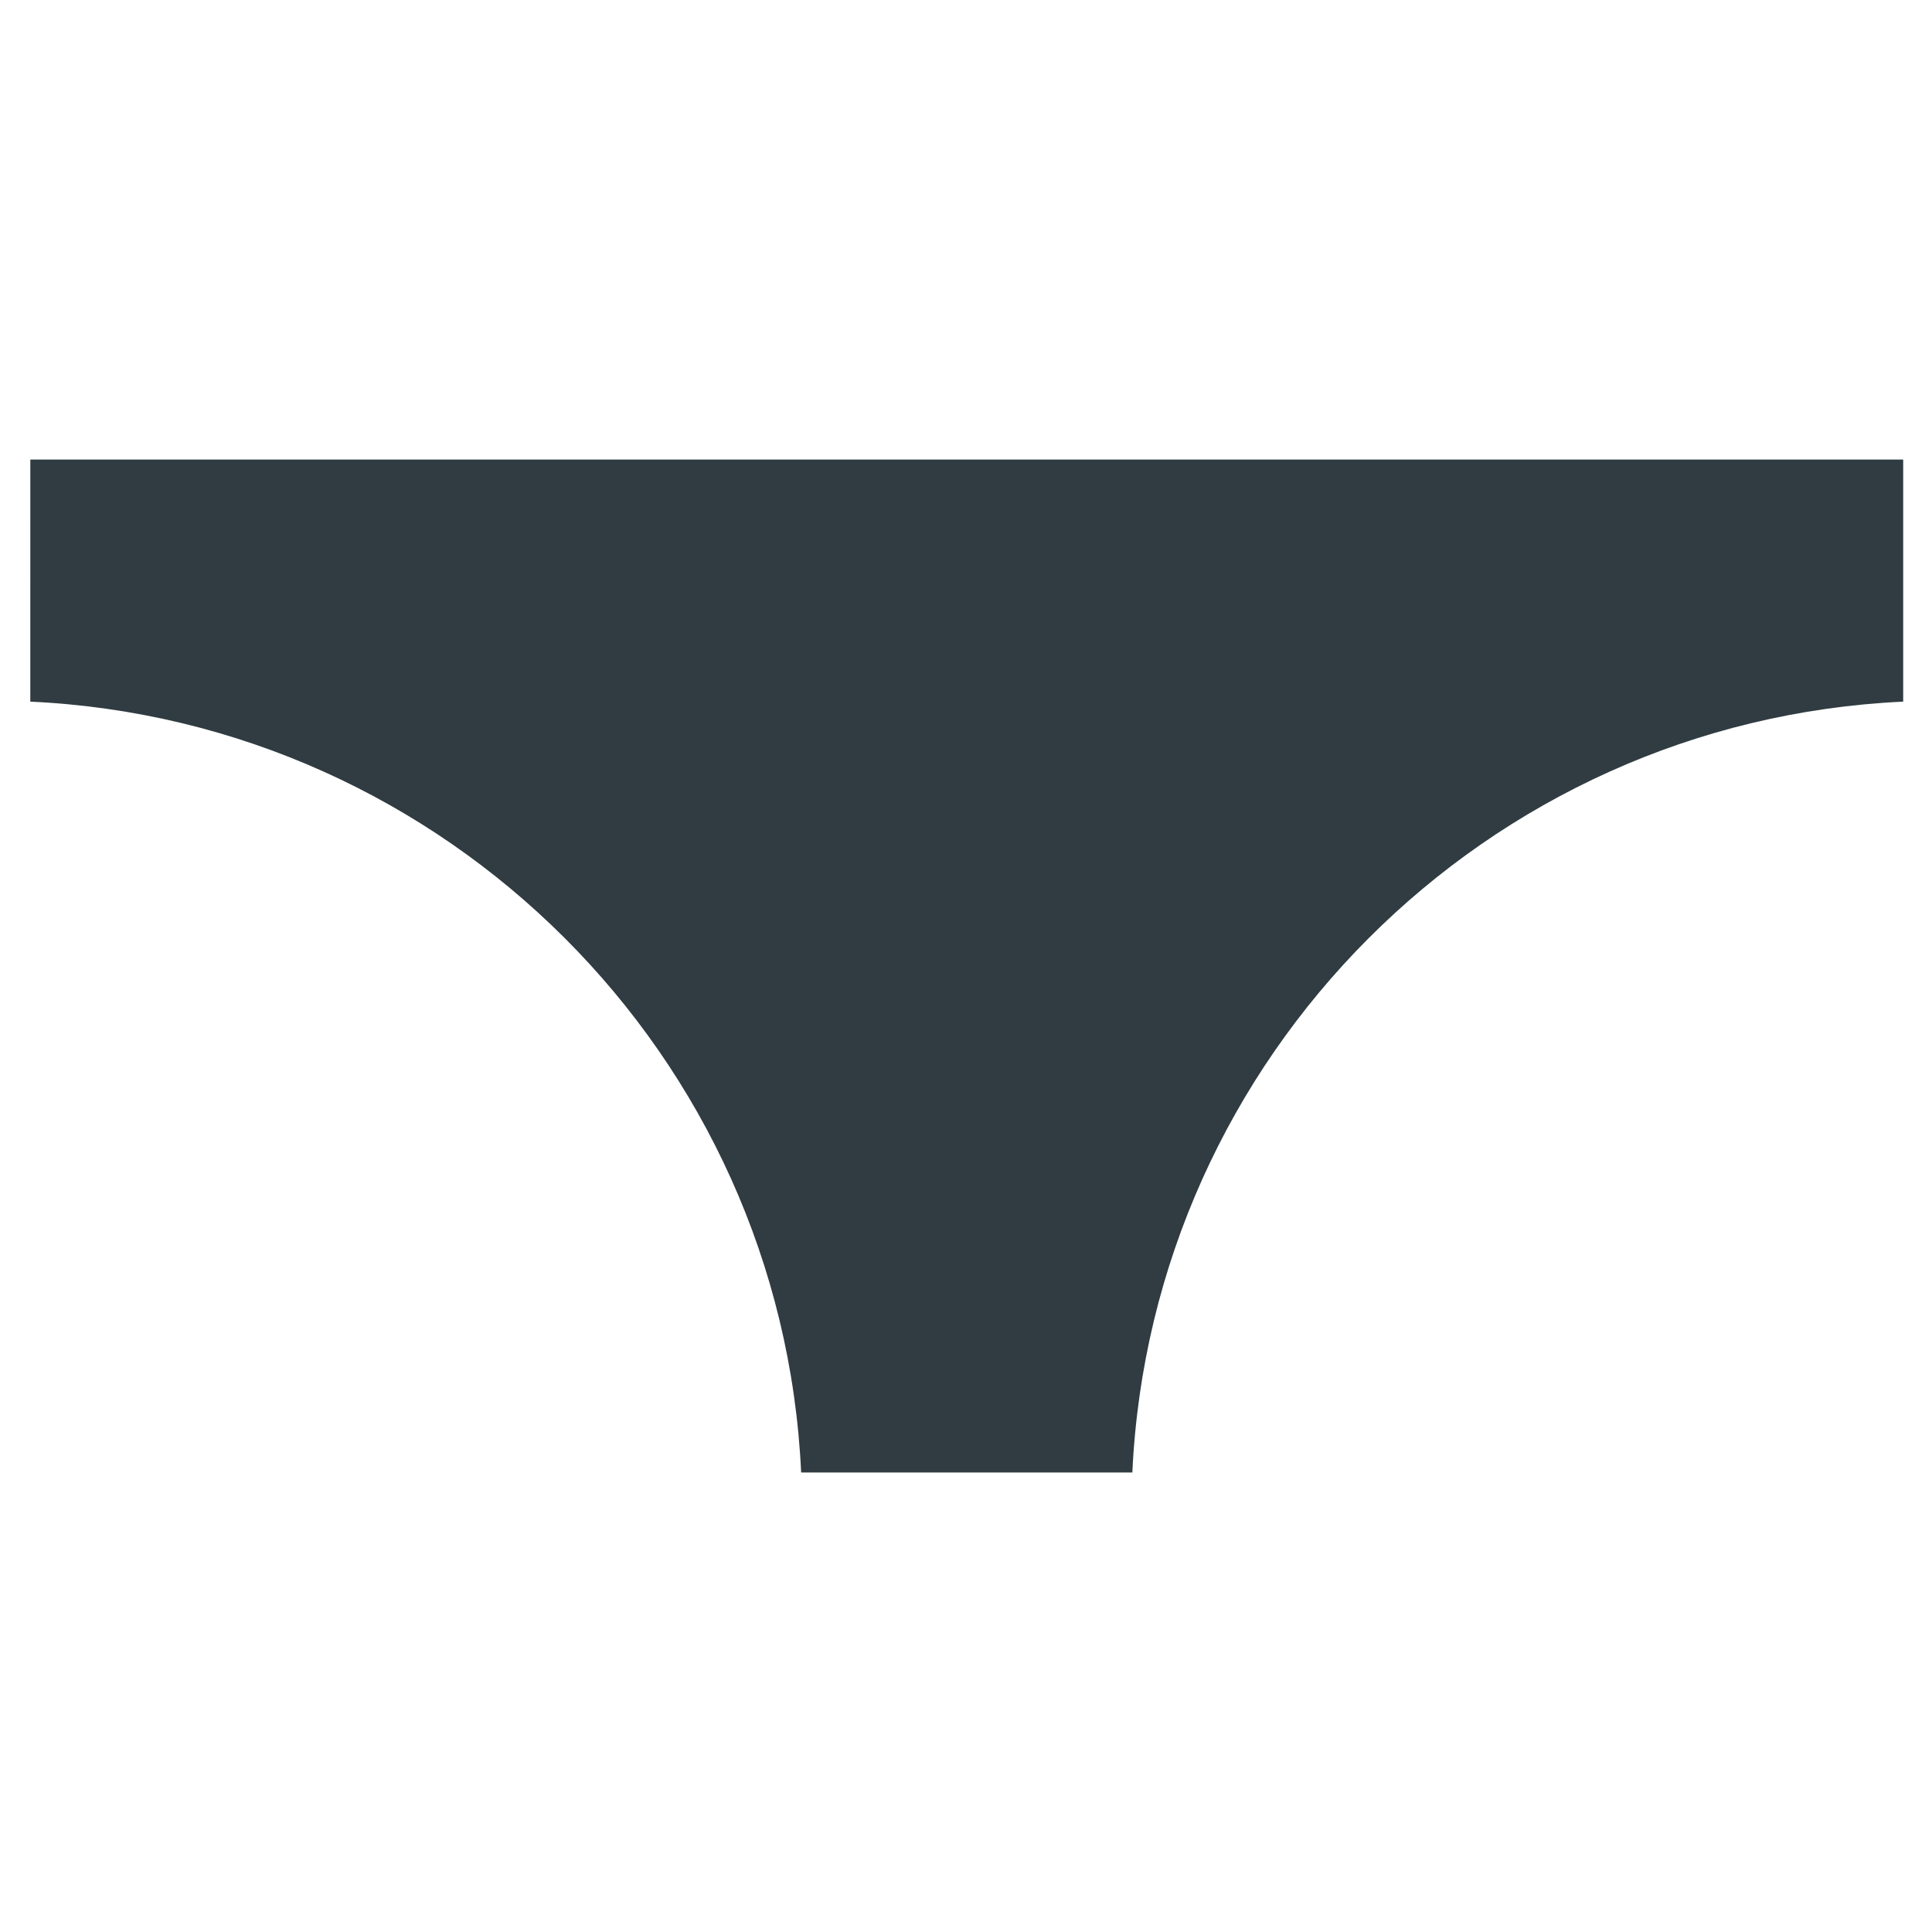
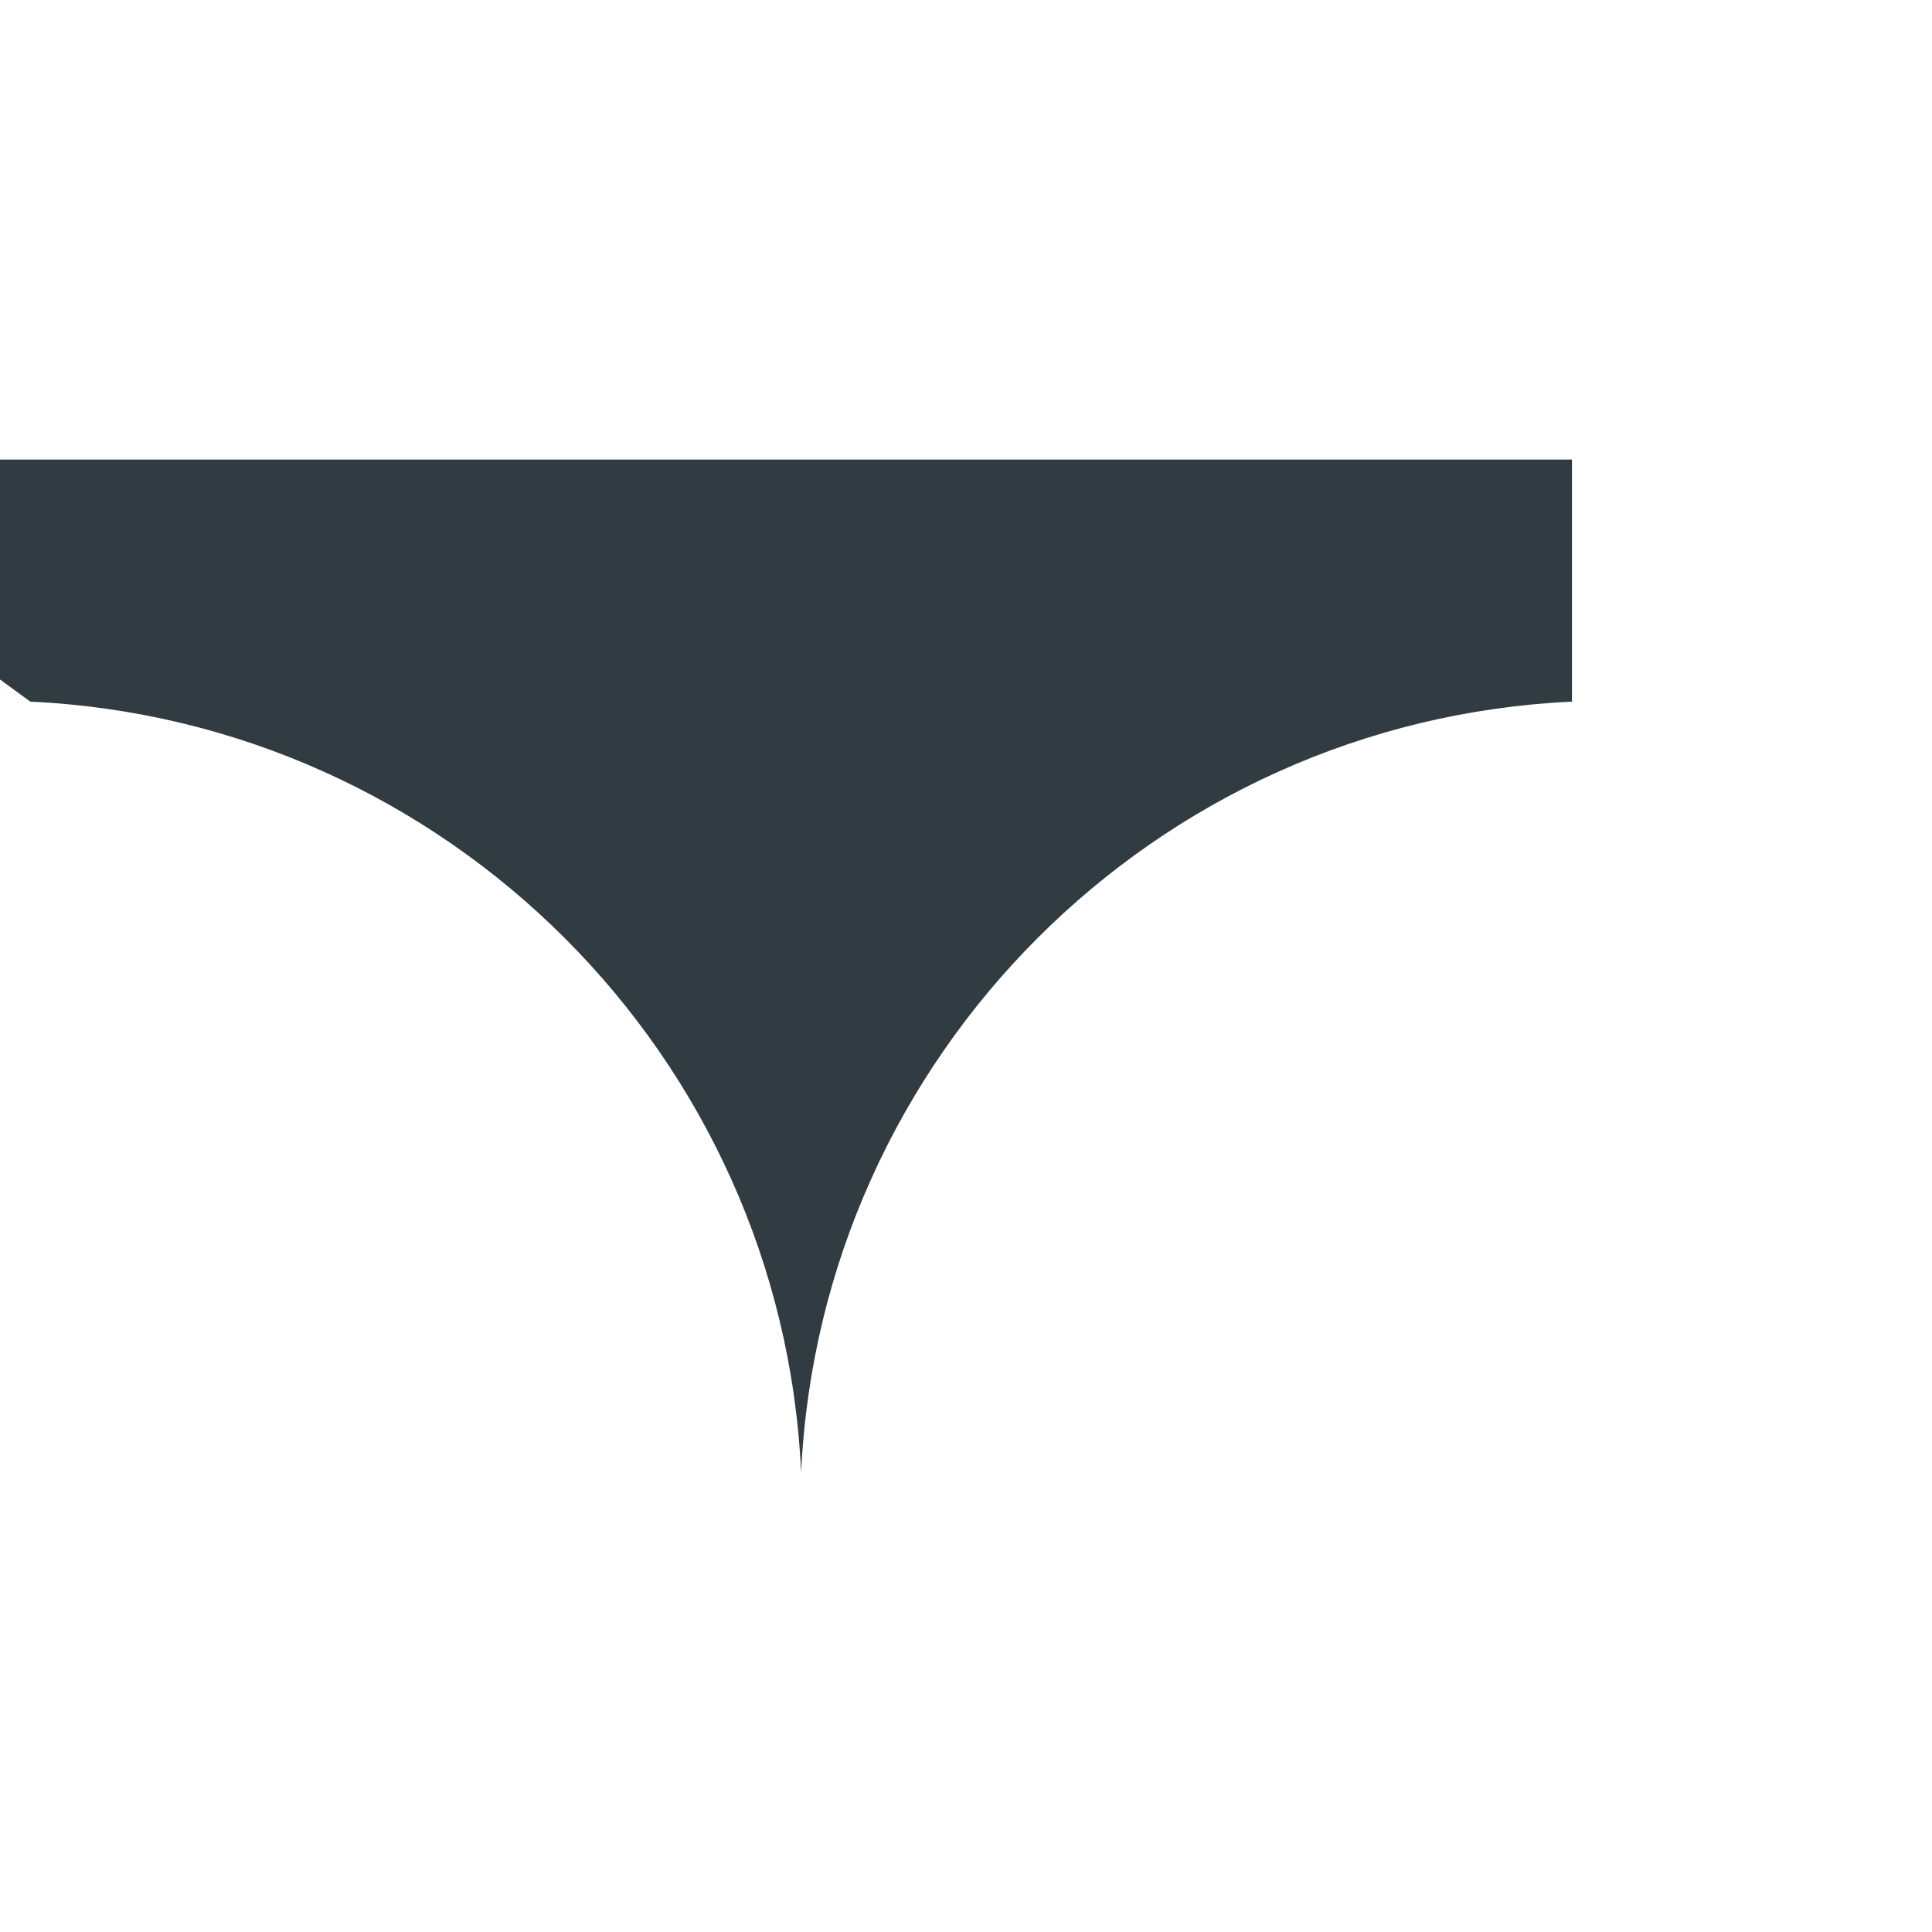
<svg xmlns="http://www.w3.org/2000/svg" width="800px" height="800px" version="1.1" viewBox="144 144 512 512">
-   <path d="m152.03 329.94c110.21 5.117 199.16 93.676 204.28 204.28h87.773c5.117-110.21 93.676-199.16 204.28-204.28v-64.156h-496.33z" fill="#303c42" />
+   <path d="m152.03 329.94c110.21 5.117 199.16 93.676 204.28 204.28c5.117-110.21 93.676-199.16 204.28-204.28v-64.156h-496.33z" fill="#303c42" />
</svg>